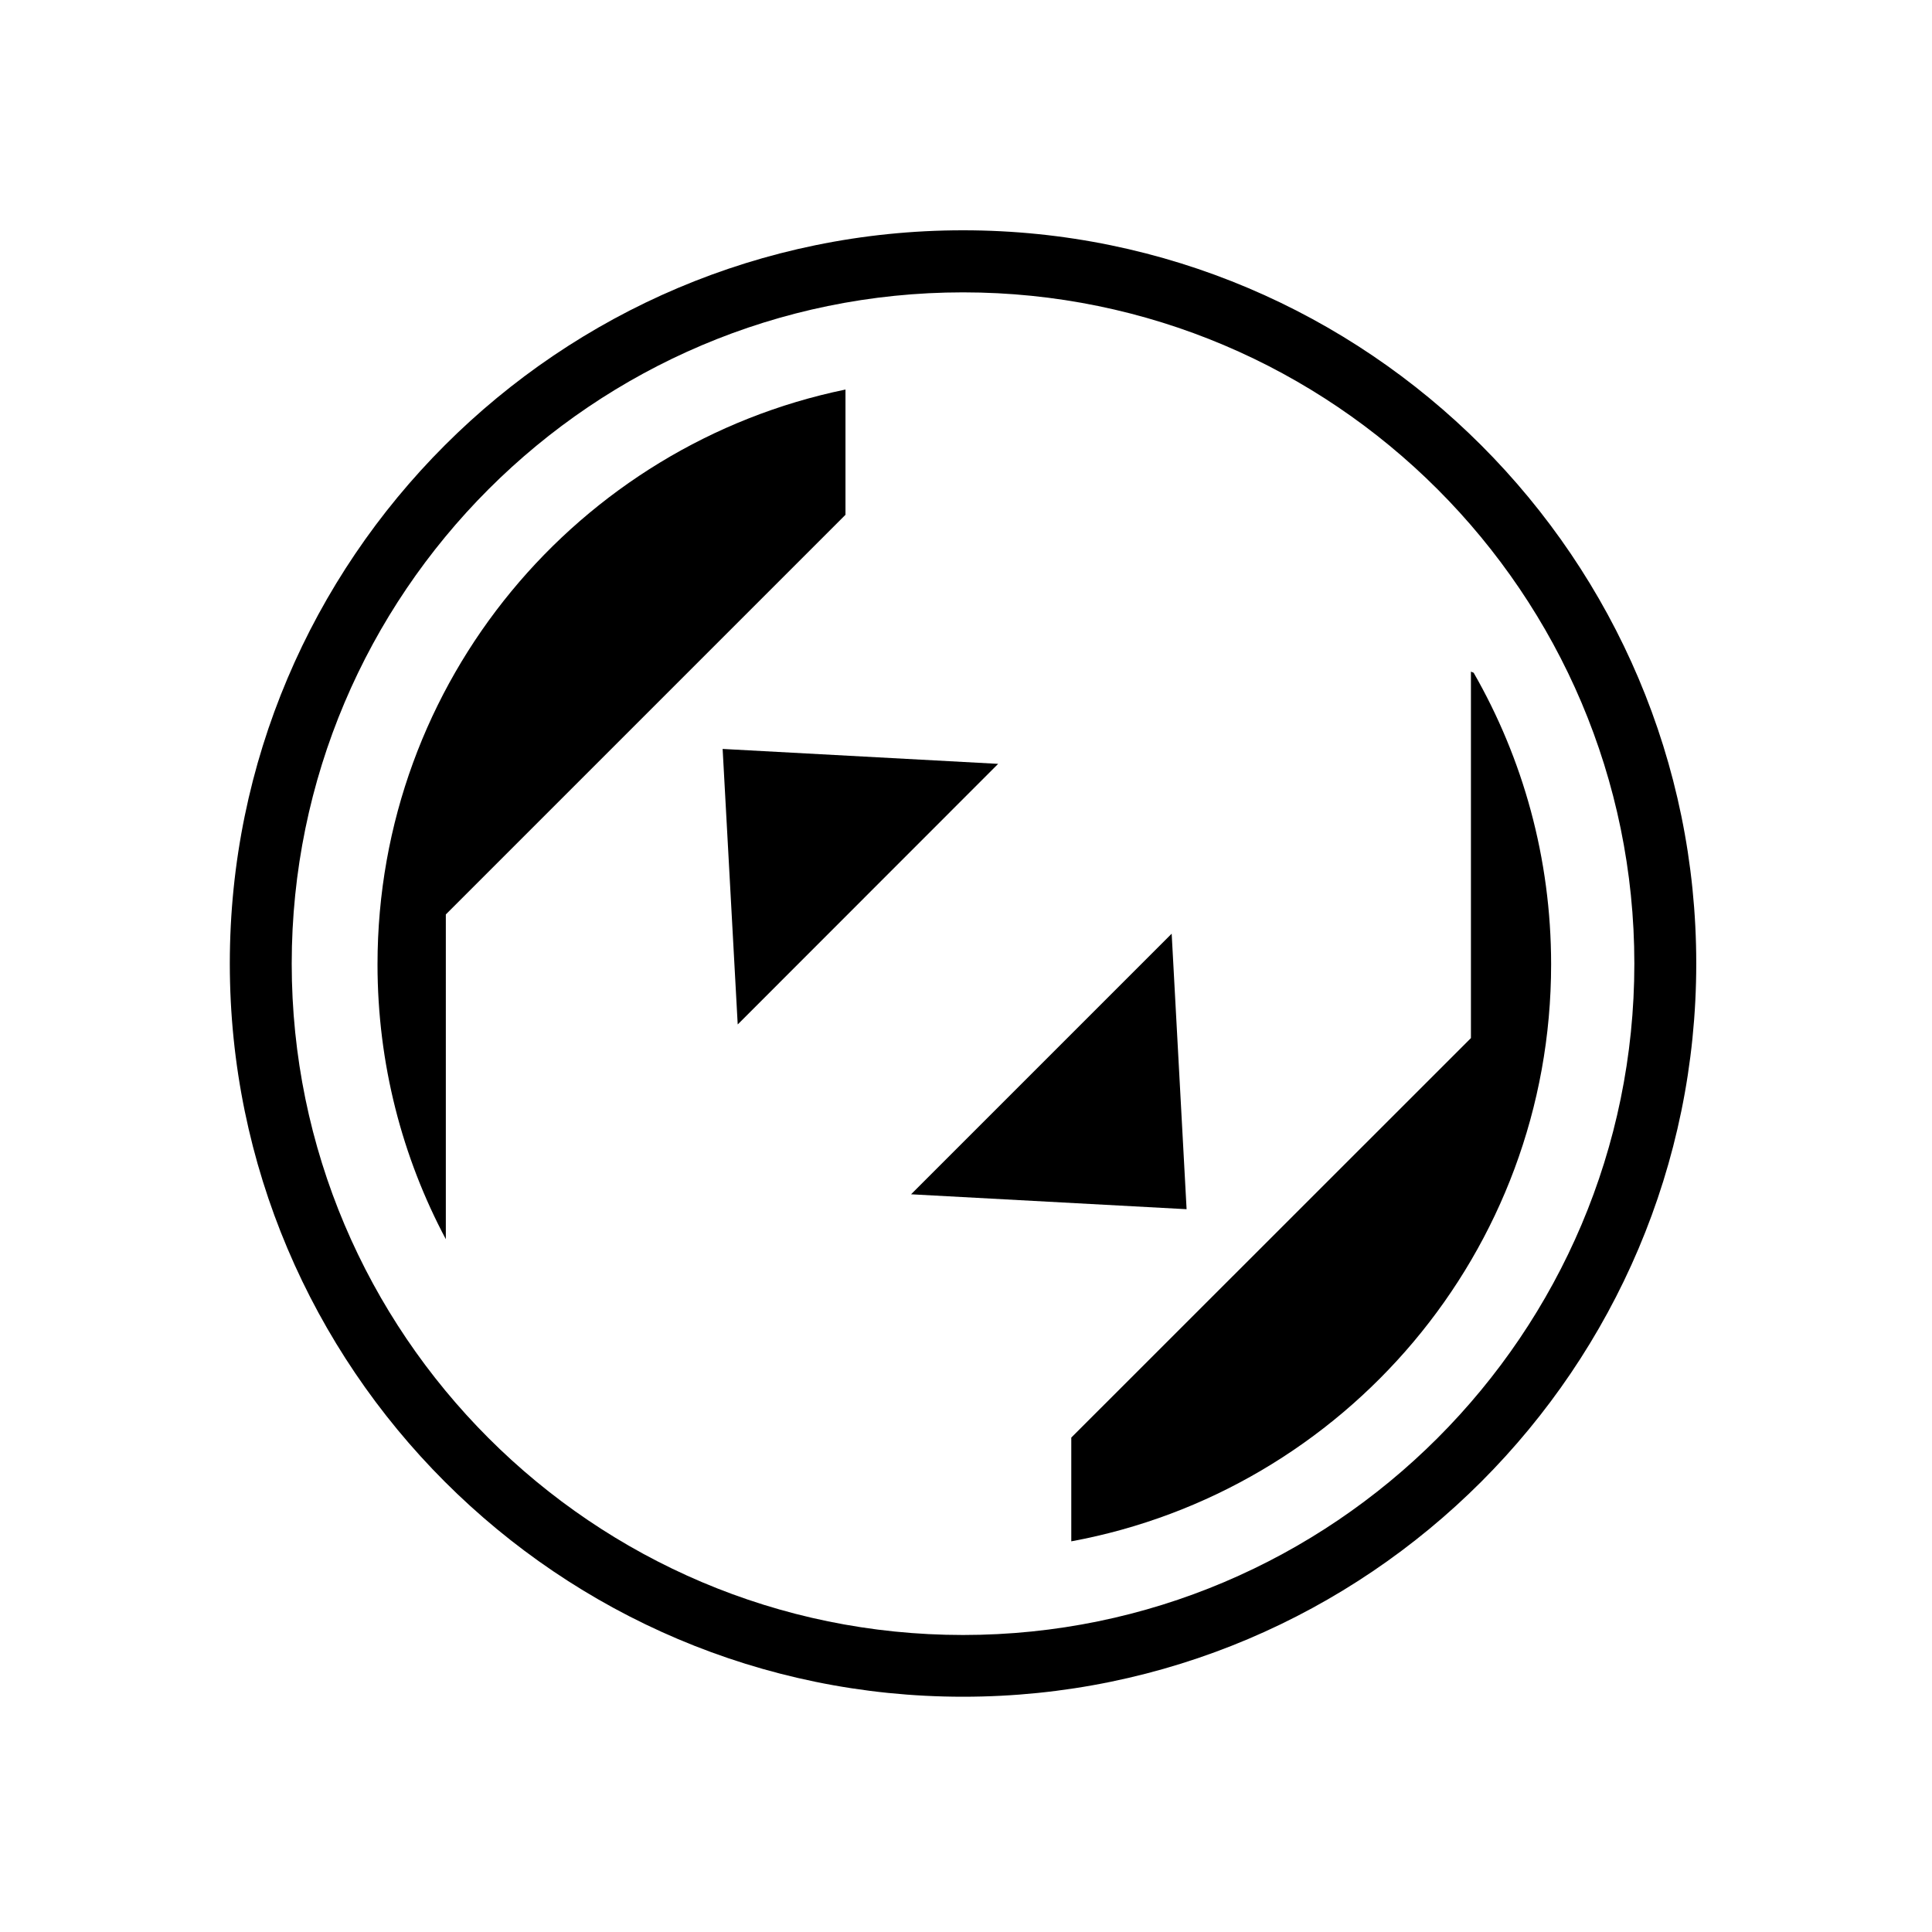
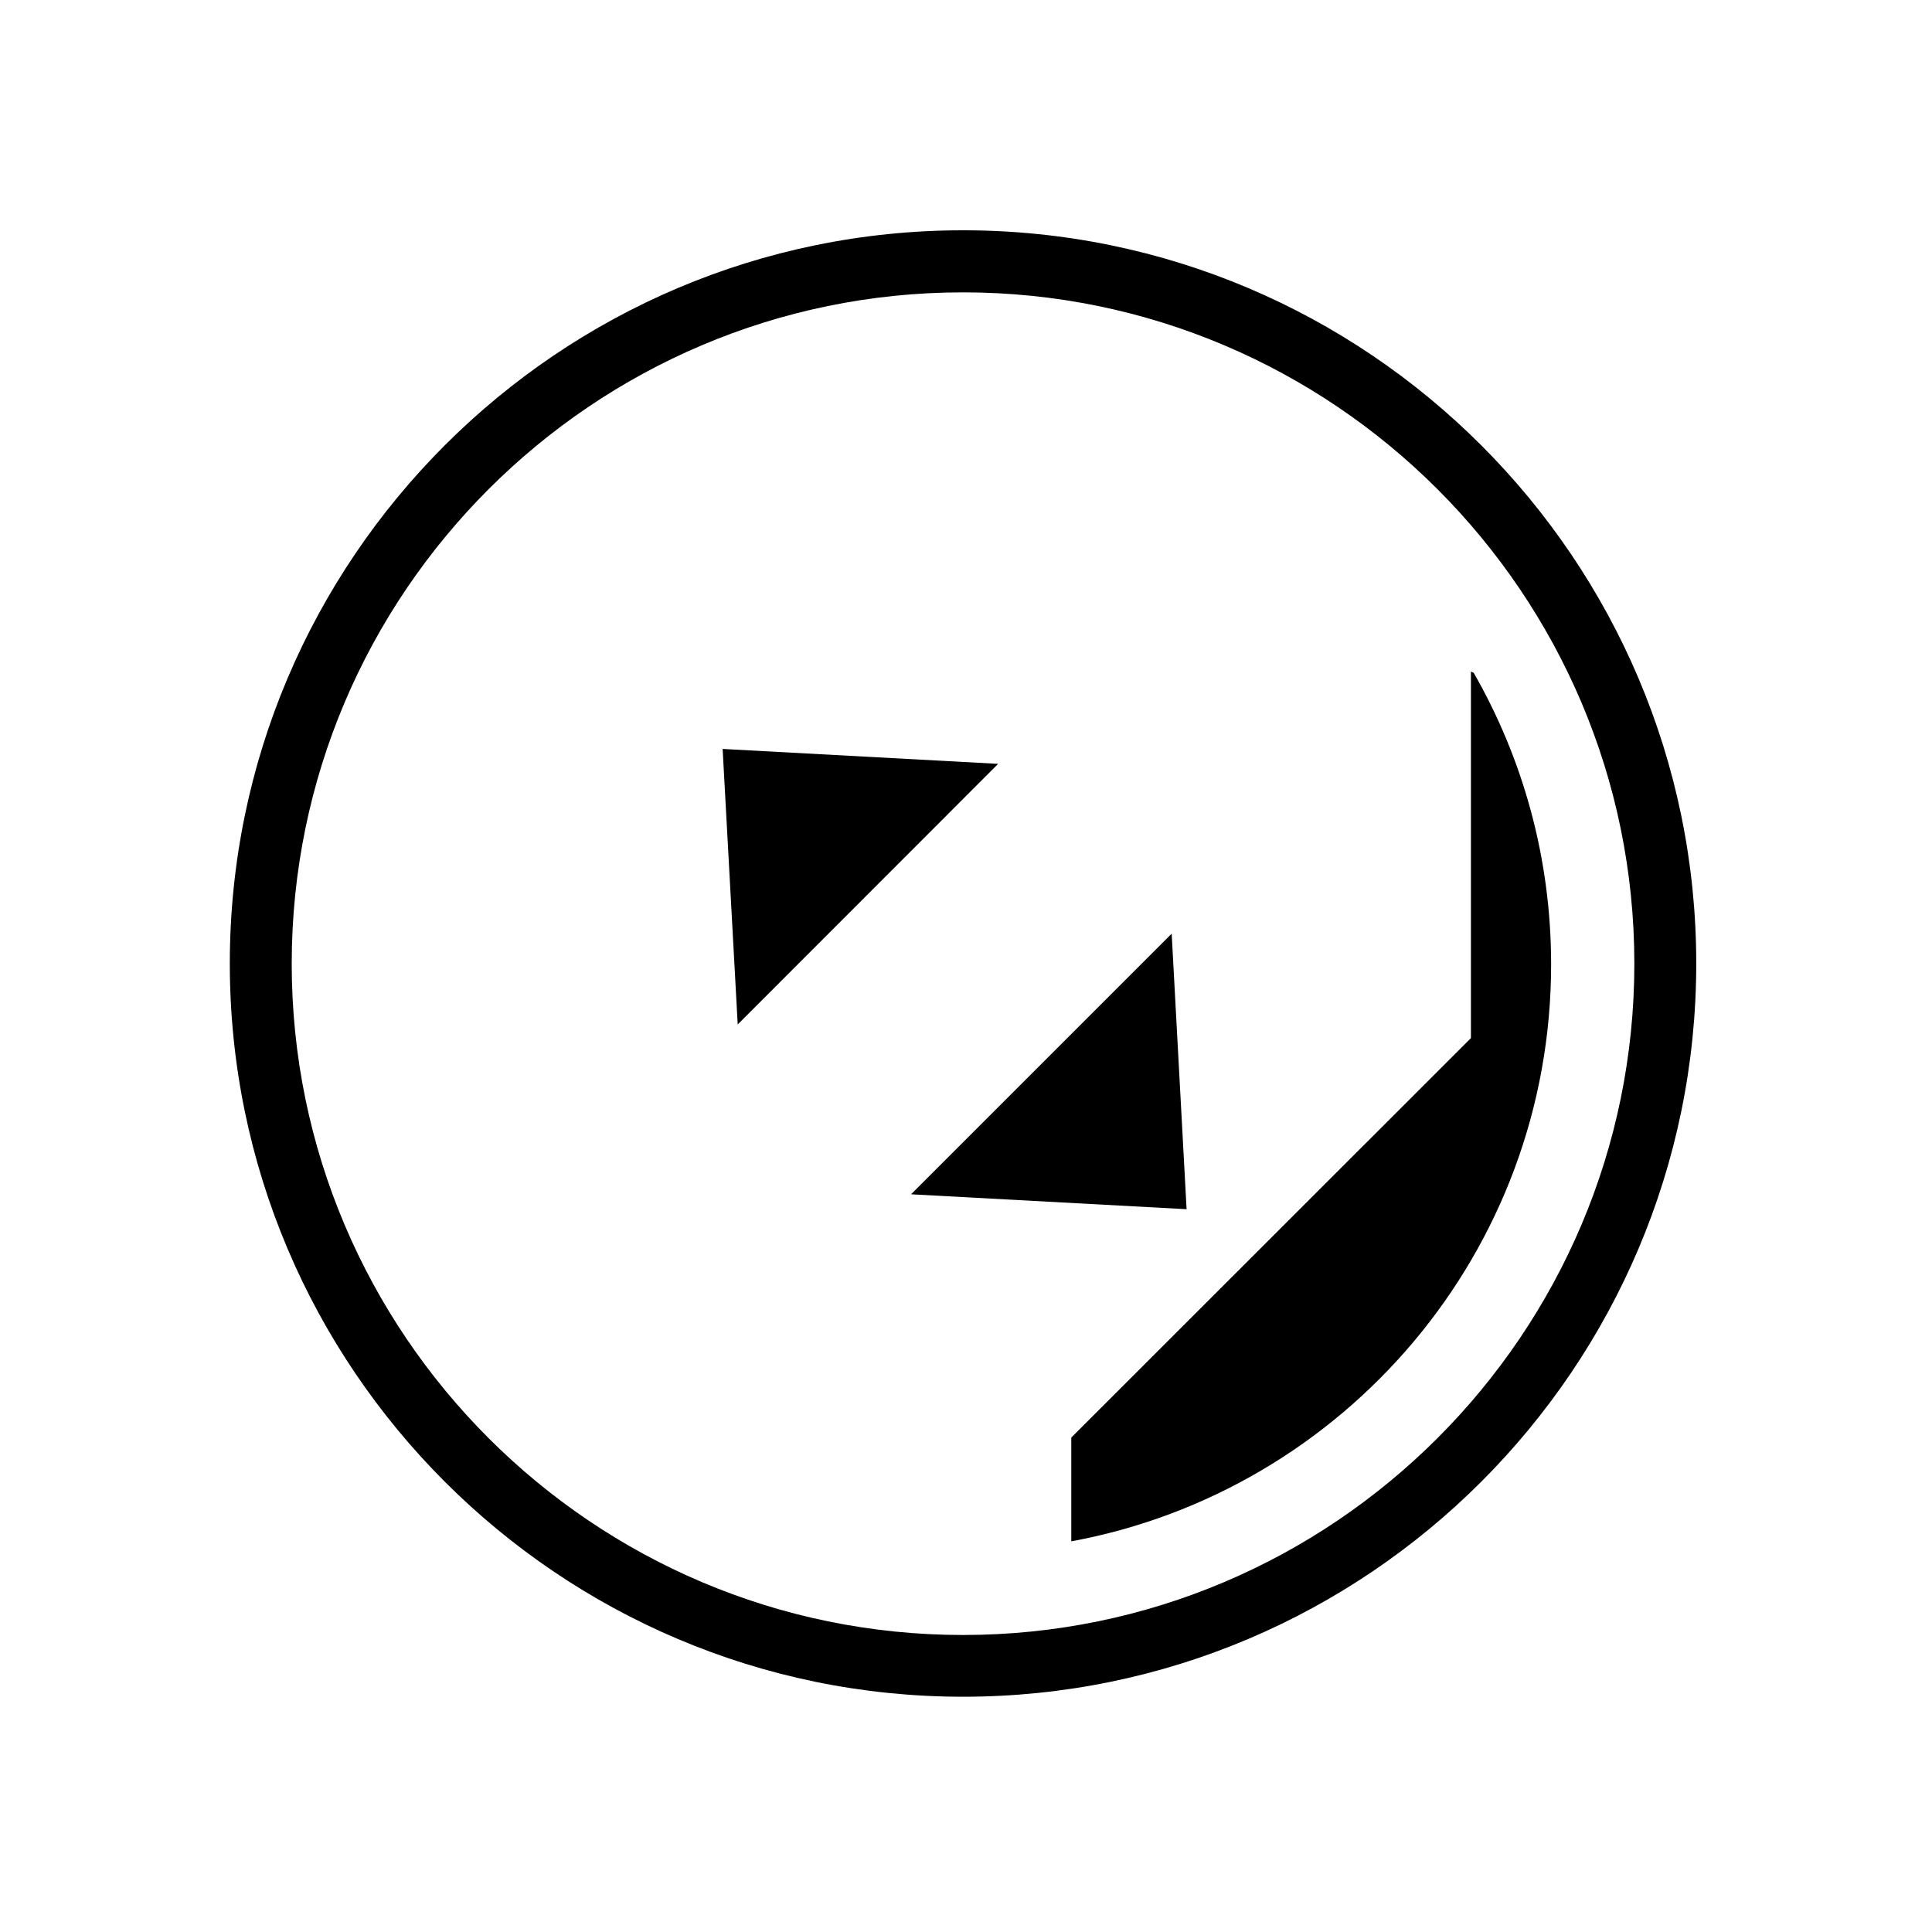
<svg xmlns="http://www.w3.org/2000/svg" version="1.1" baseProfile="tiny" id="Engineering_Icon_MainAirlockOpen" x="0px" y="0px" viewBox="0 0 1204.7 1204.7" overflow="visible" xml:space="preserve">
  <path d="M600.5,1058c-252.1,0-457.2-205.1-457.2-457.2s205.1-457.2,457.2-457.2s457.2,205.1,457.2,457.2S852.6,1058,600.5,1058z   M600.5,182.3c-230.8,0-418.6,187.8-418.6,418.6s187.8,418.6,418.6,418.6s418.6-187.8,418.6-418.6S831.3,182.3,600.5,182.3  L600.5,182.3z" />
  <g>
    <polygon points="622.4,476.3 450.6,467 460,638.8  " />
    <polygon points="730.6,582.2 739.9,754 568.1,744.7  " />
-     <path d="M527.2,321v-78.1c-166.5,34.3-291.8,181.7-291.8,358.4c0,61.9,15.4,120.3,42.6,171.4V570.2L527.2,321L527.2,321z" />
    <path d="M967.2,601.3c0-66.2-17.6-128.3-48.3-181.8c-0.6-0.2-1.1-0.5-1.7-0.7v228.5L668,896.4v64.7   C838.2,929.7,967.2,780.6,967.2,601.3z" />
  </g>
</svg>